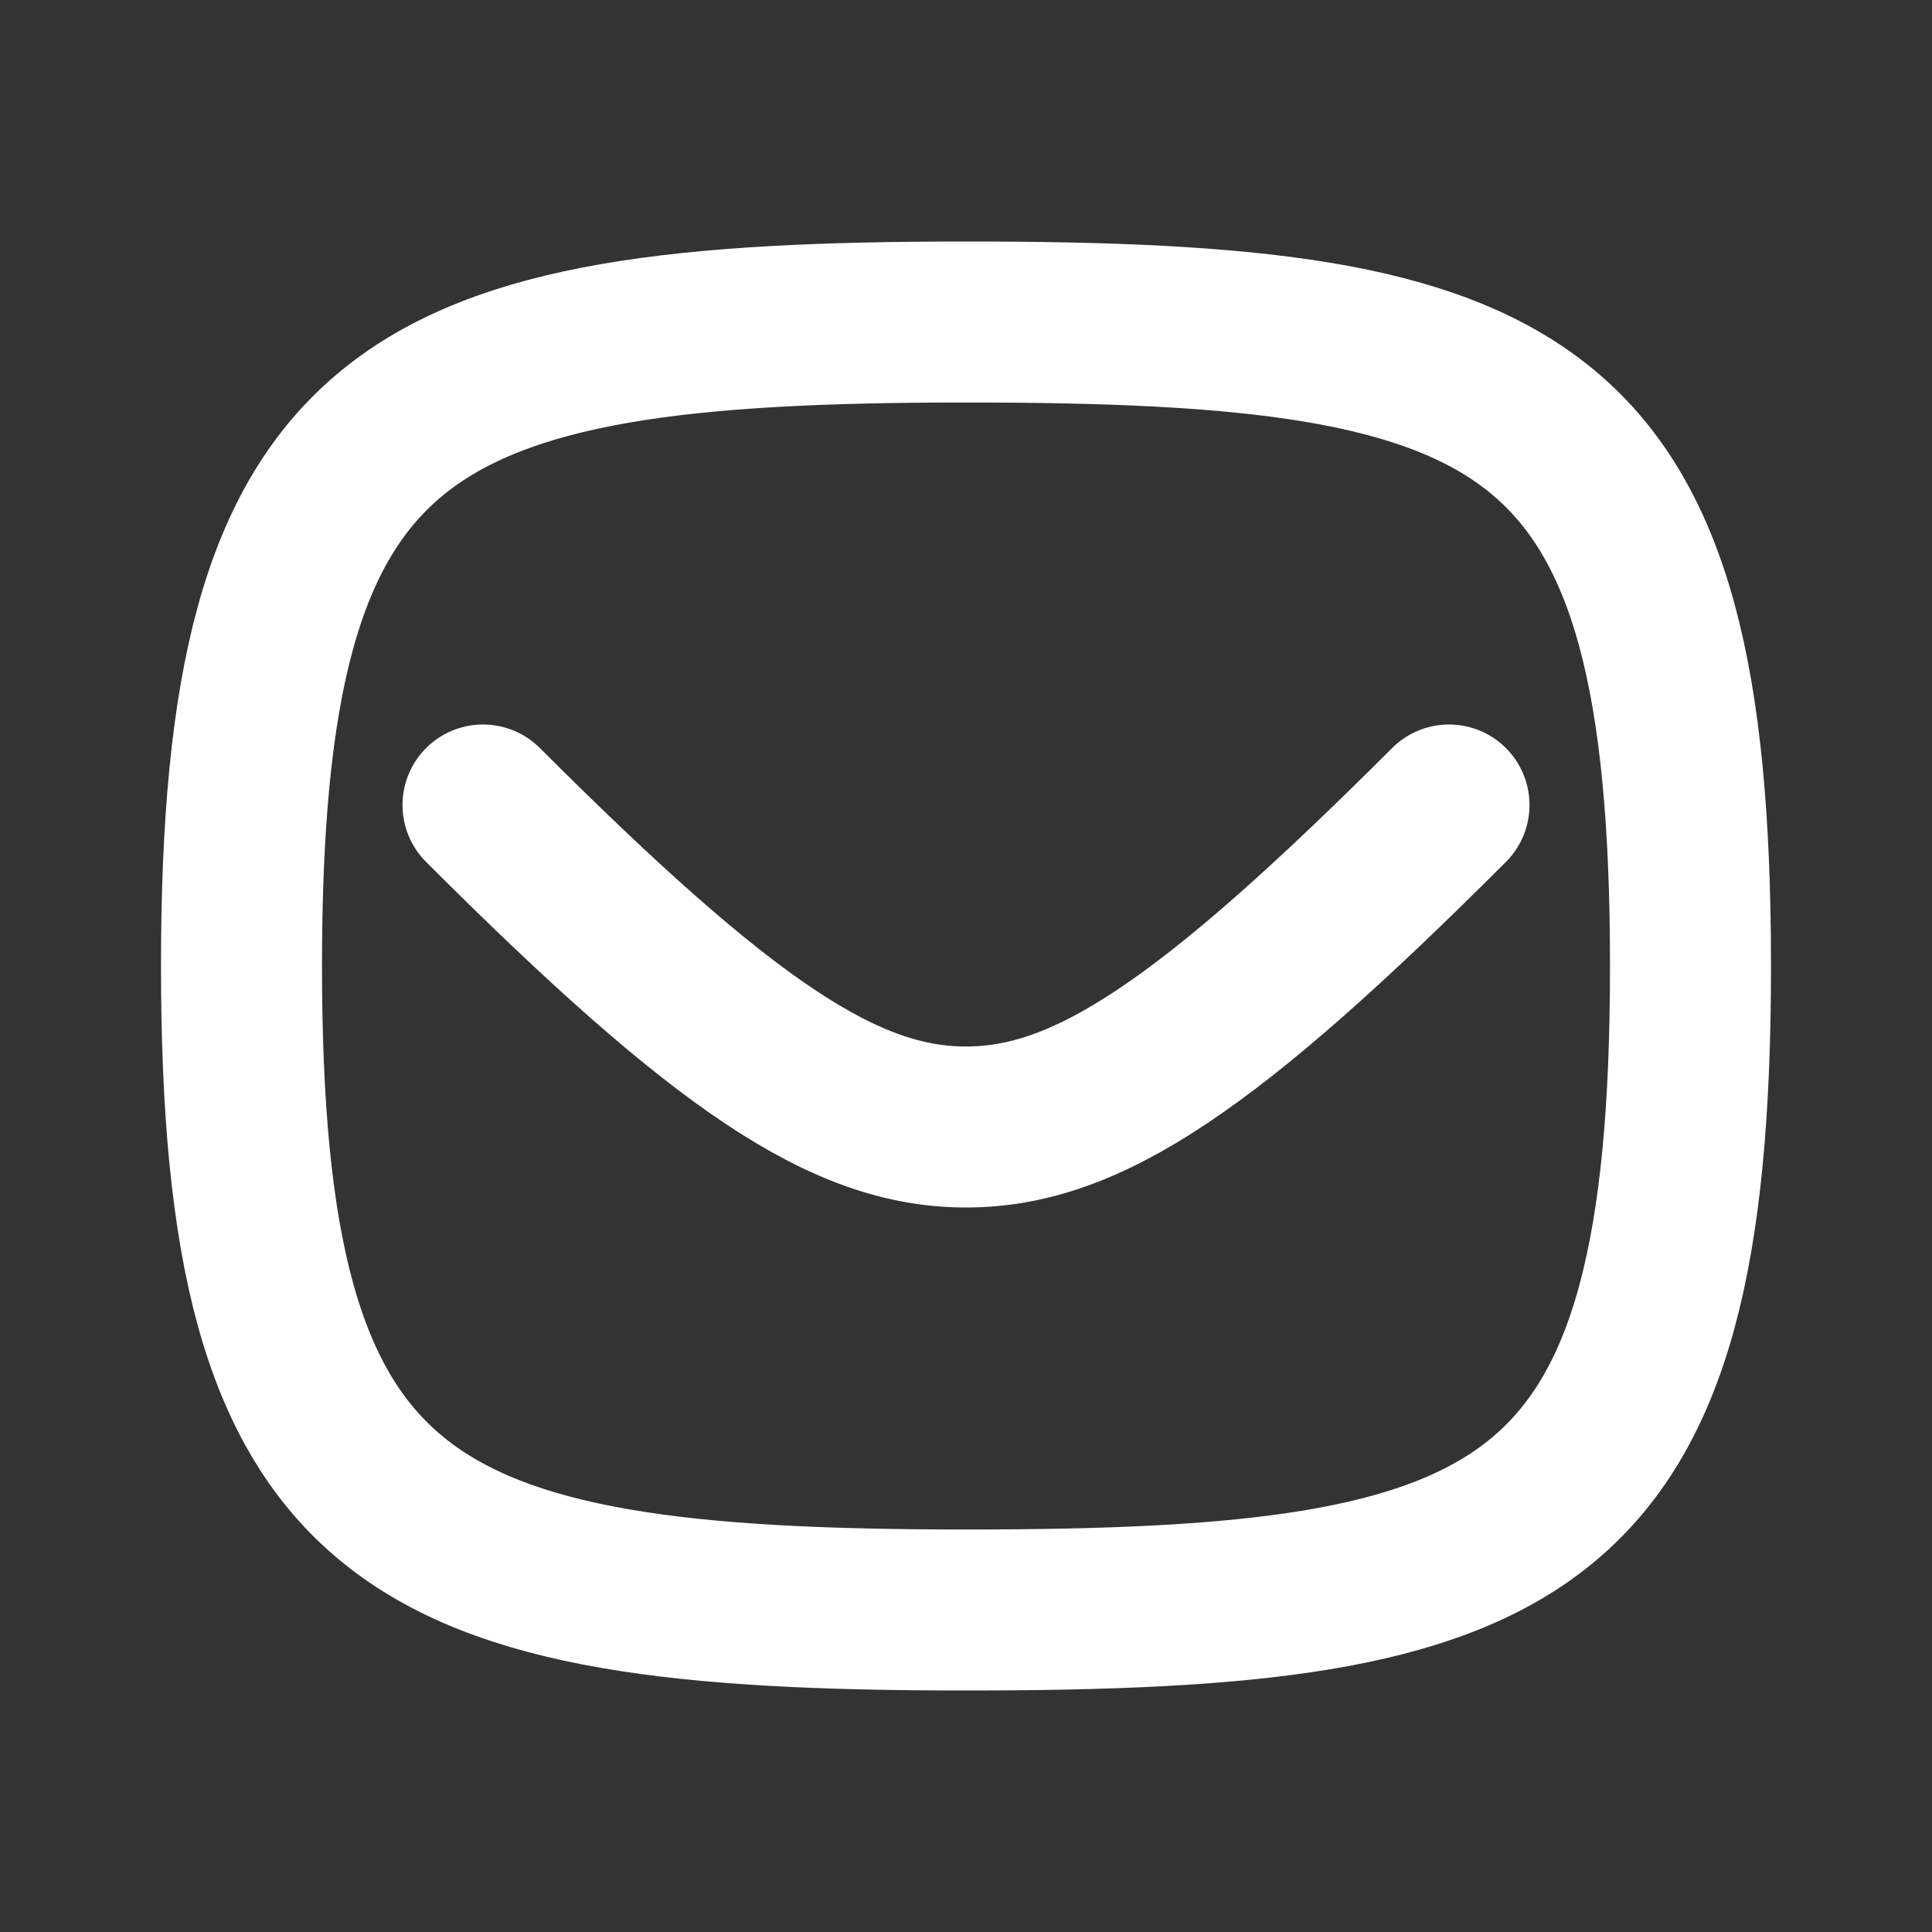
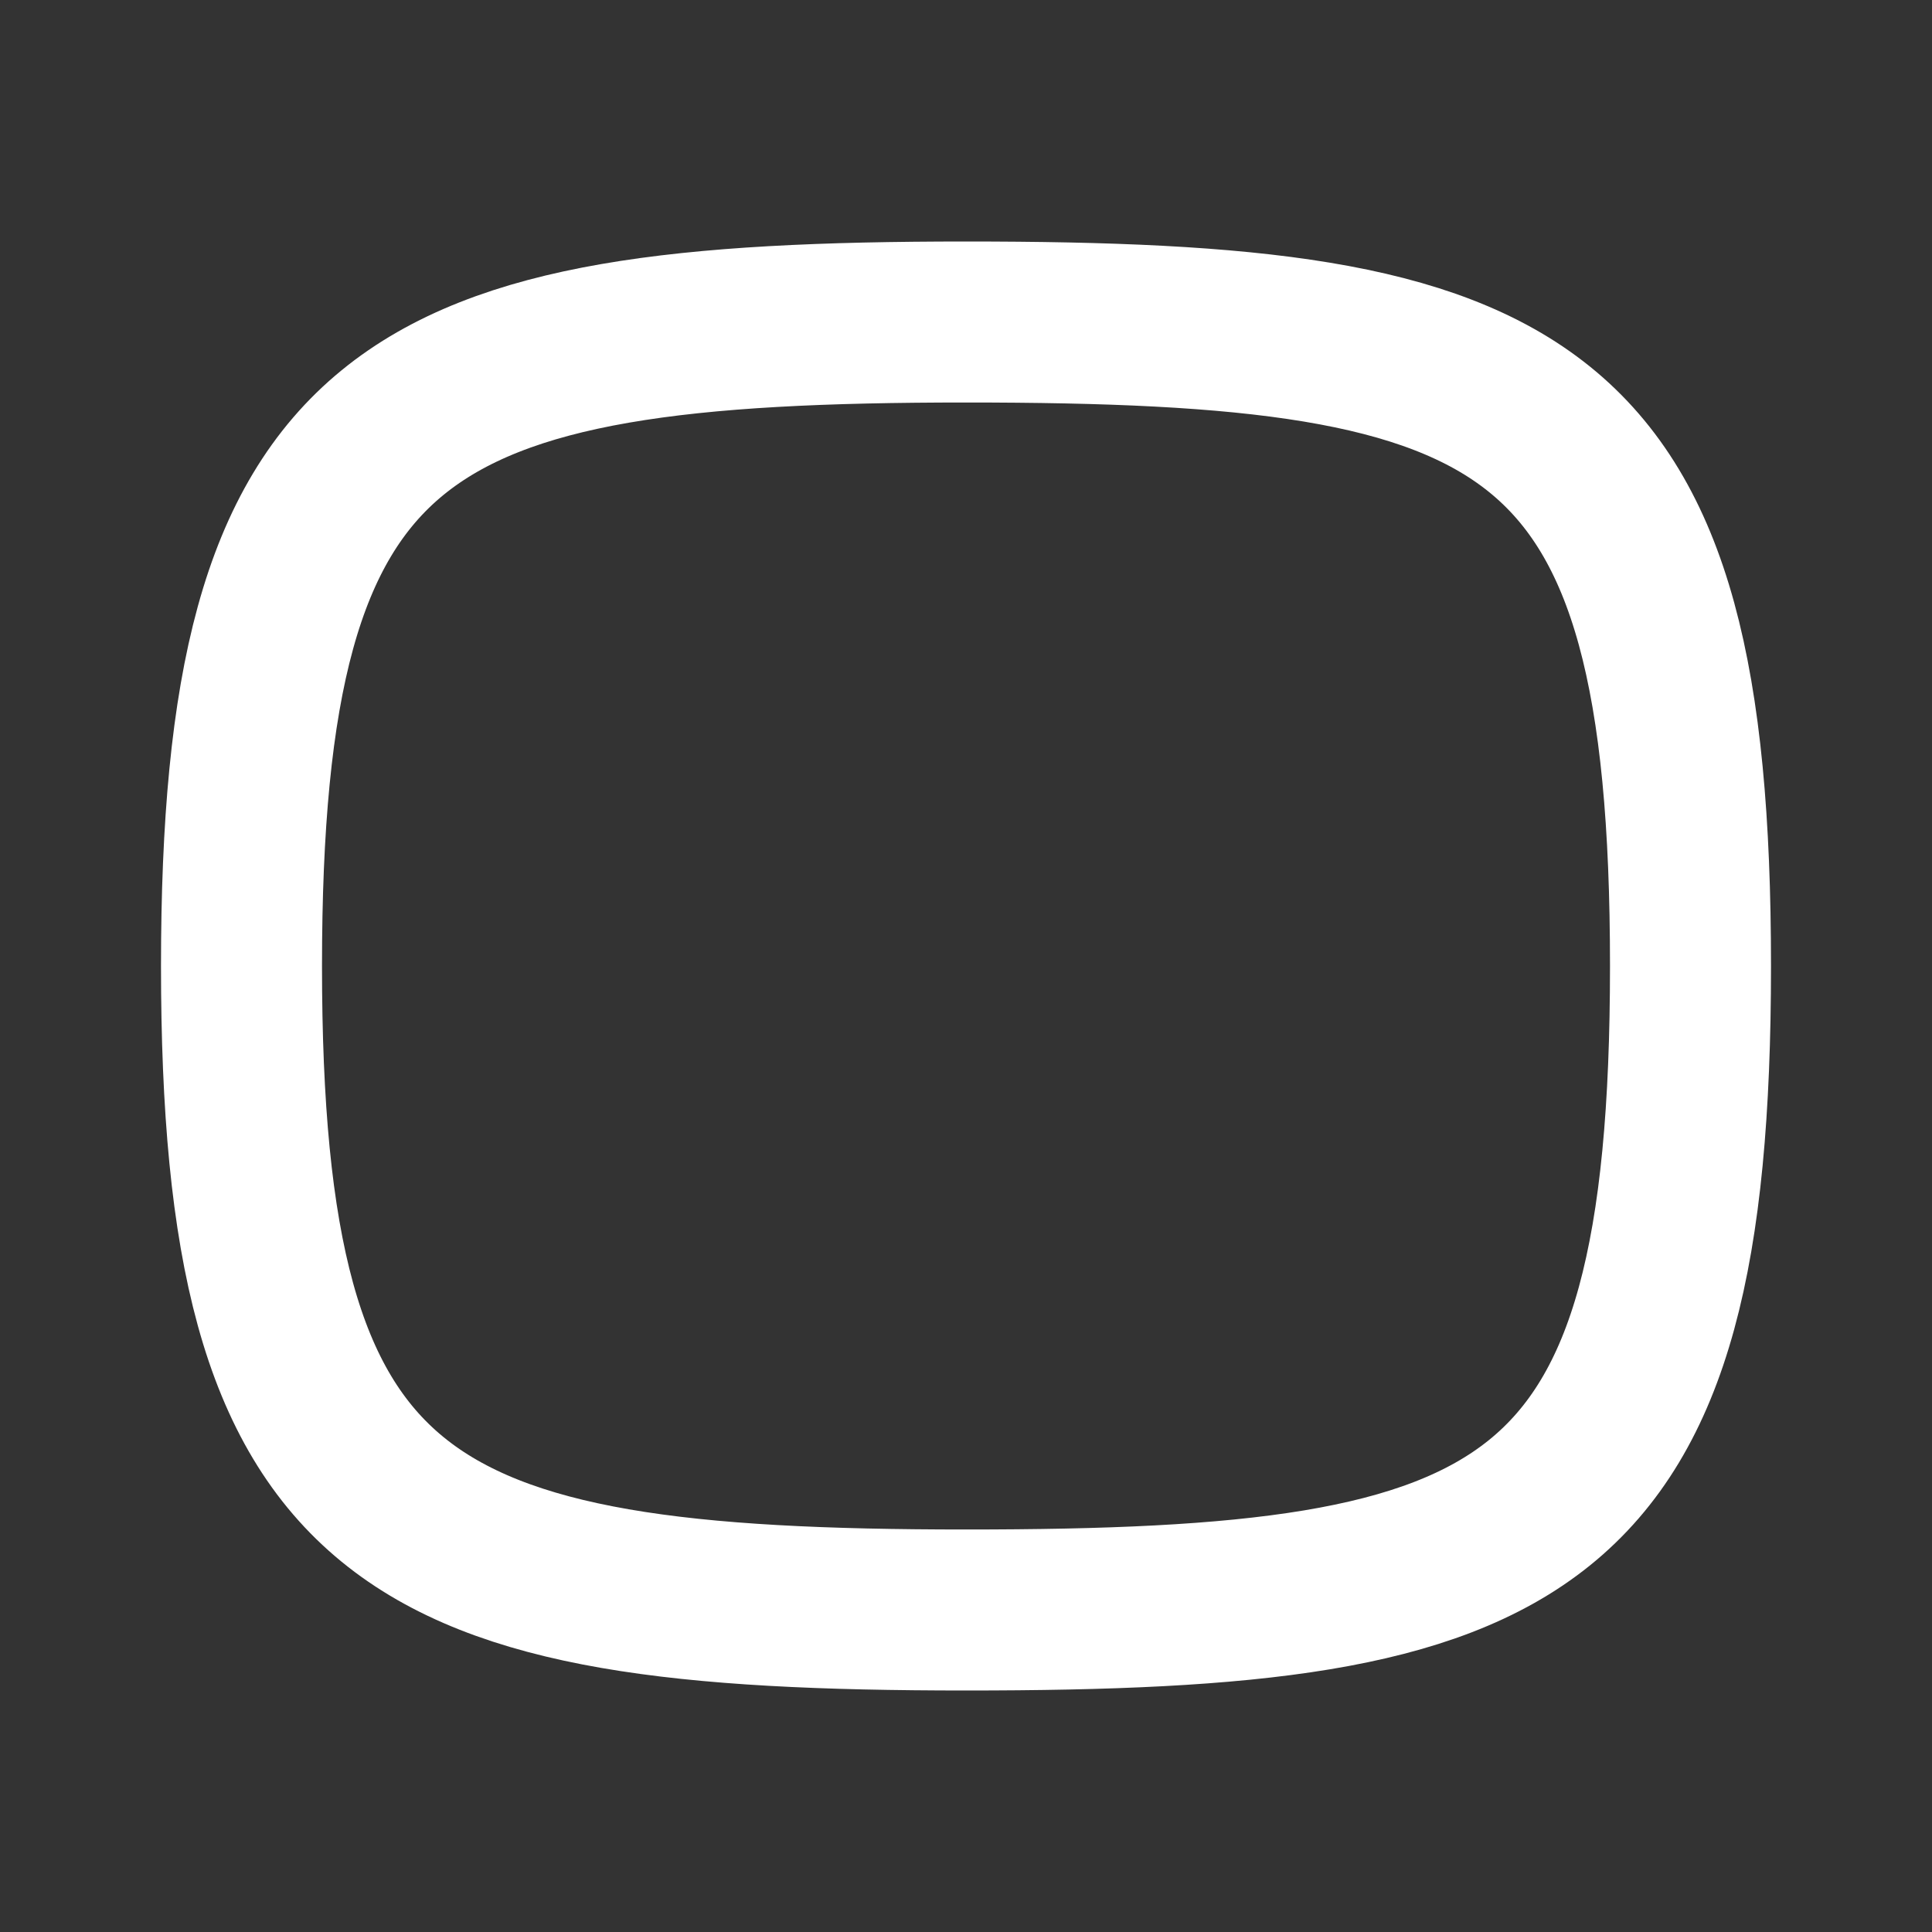
<svg xmlns="http://www.w3.org/2000/svg" width="18" height="18" viewBox="0 0 18 18" fill="none">
  <rect x="0" y="0" width="18" height="18" fill="#333333" stroke="none" />
  <path d="M9 3C14.25 3 15.75 3.667 15.75 9C15.75 14.333 14.25 15 9 15C3.75 15 2.25 14.25 2.25 9C2.25 3.75 3.75 3 9 3Z" stroke="white" stroke-width="1.5" stroke-linecap="round" stroke-linejoin="round" />
-   <path d="M4.5 7.5C6.75 9.75 7.875 10.5 9 10.5C10.125 10.5 11.25 9.75 13.5 7.5" stroke="white" stroke-width="1.5" stroke-linecap="round" stroke-linejoin="round" />
</svg>